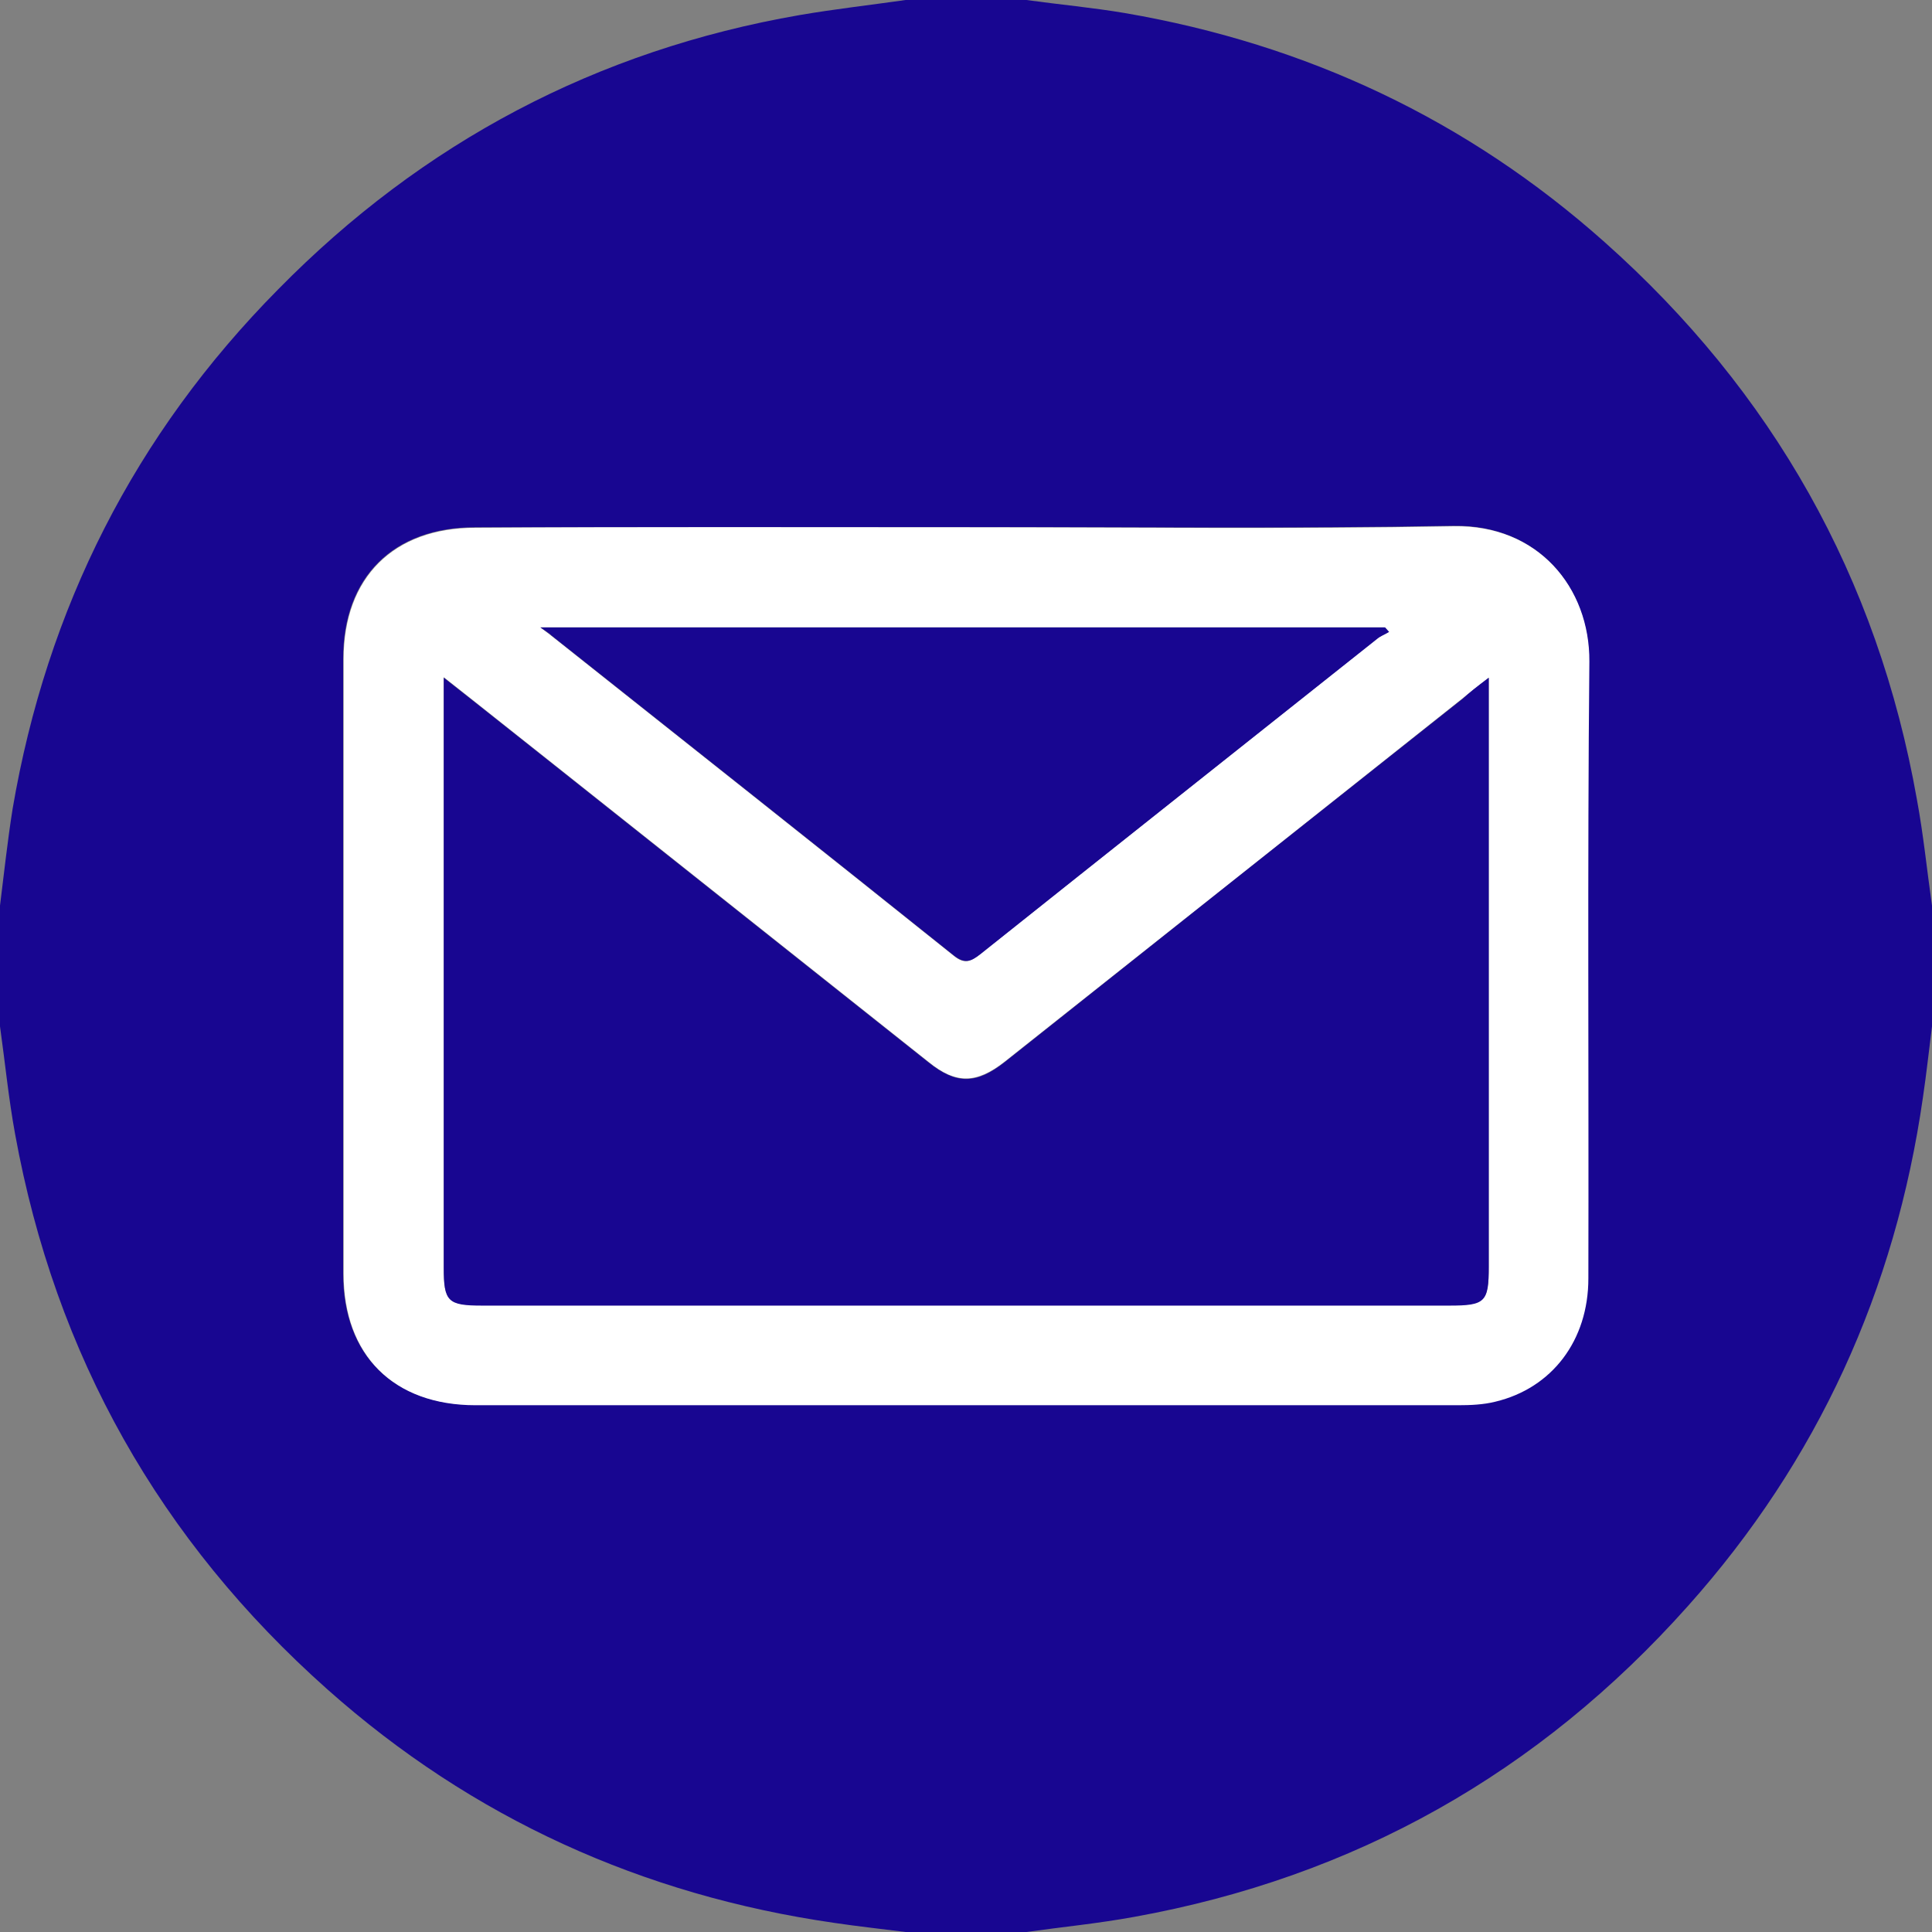
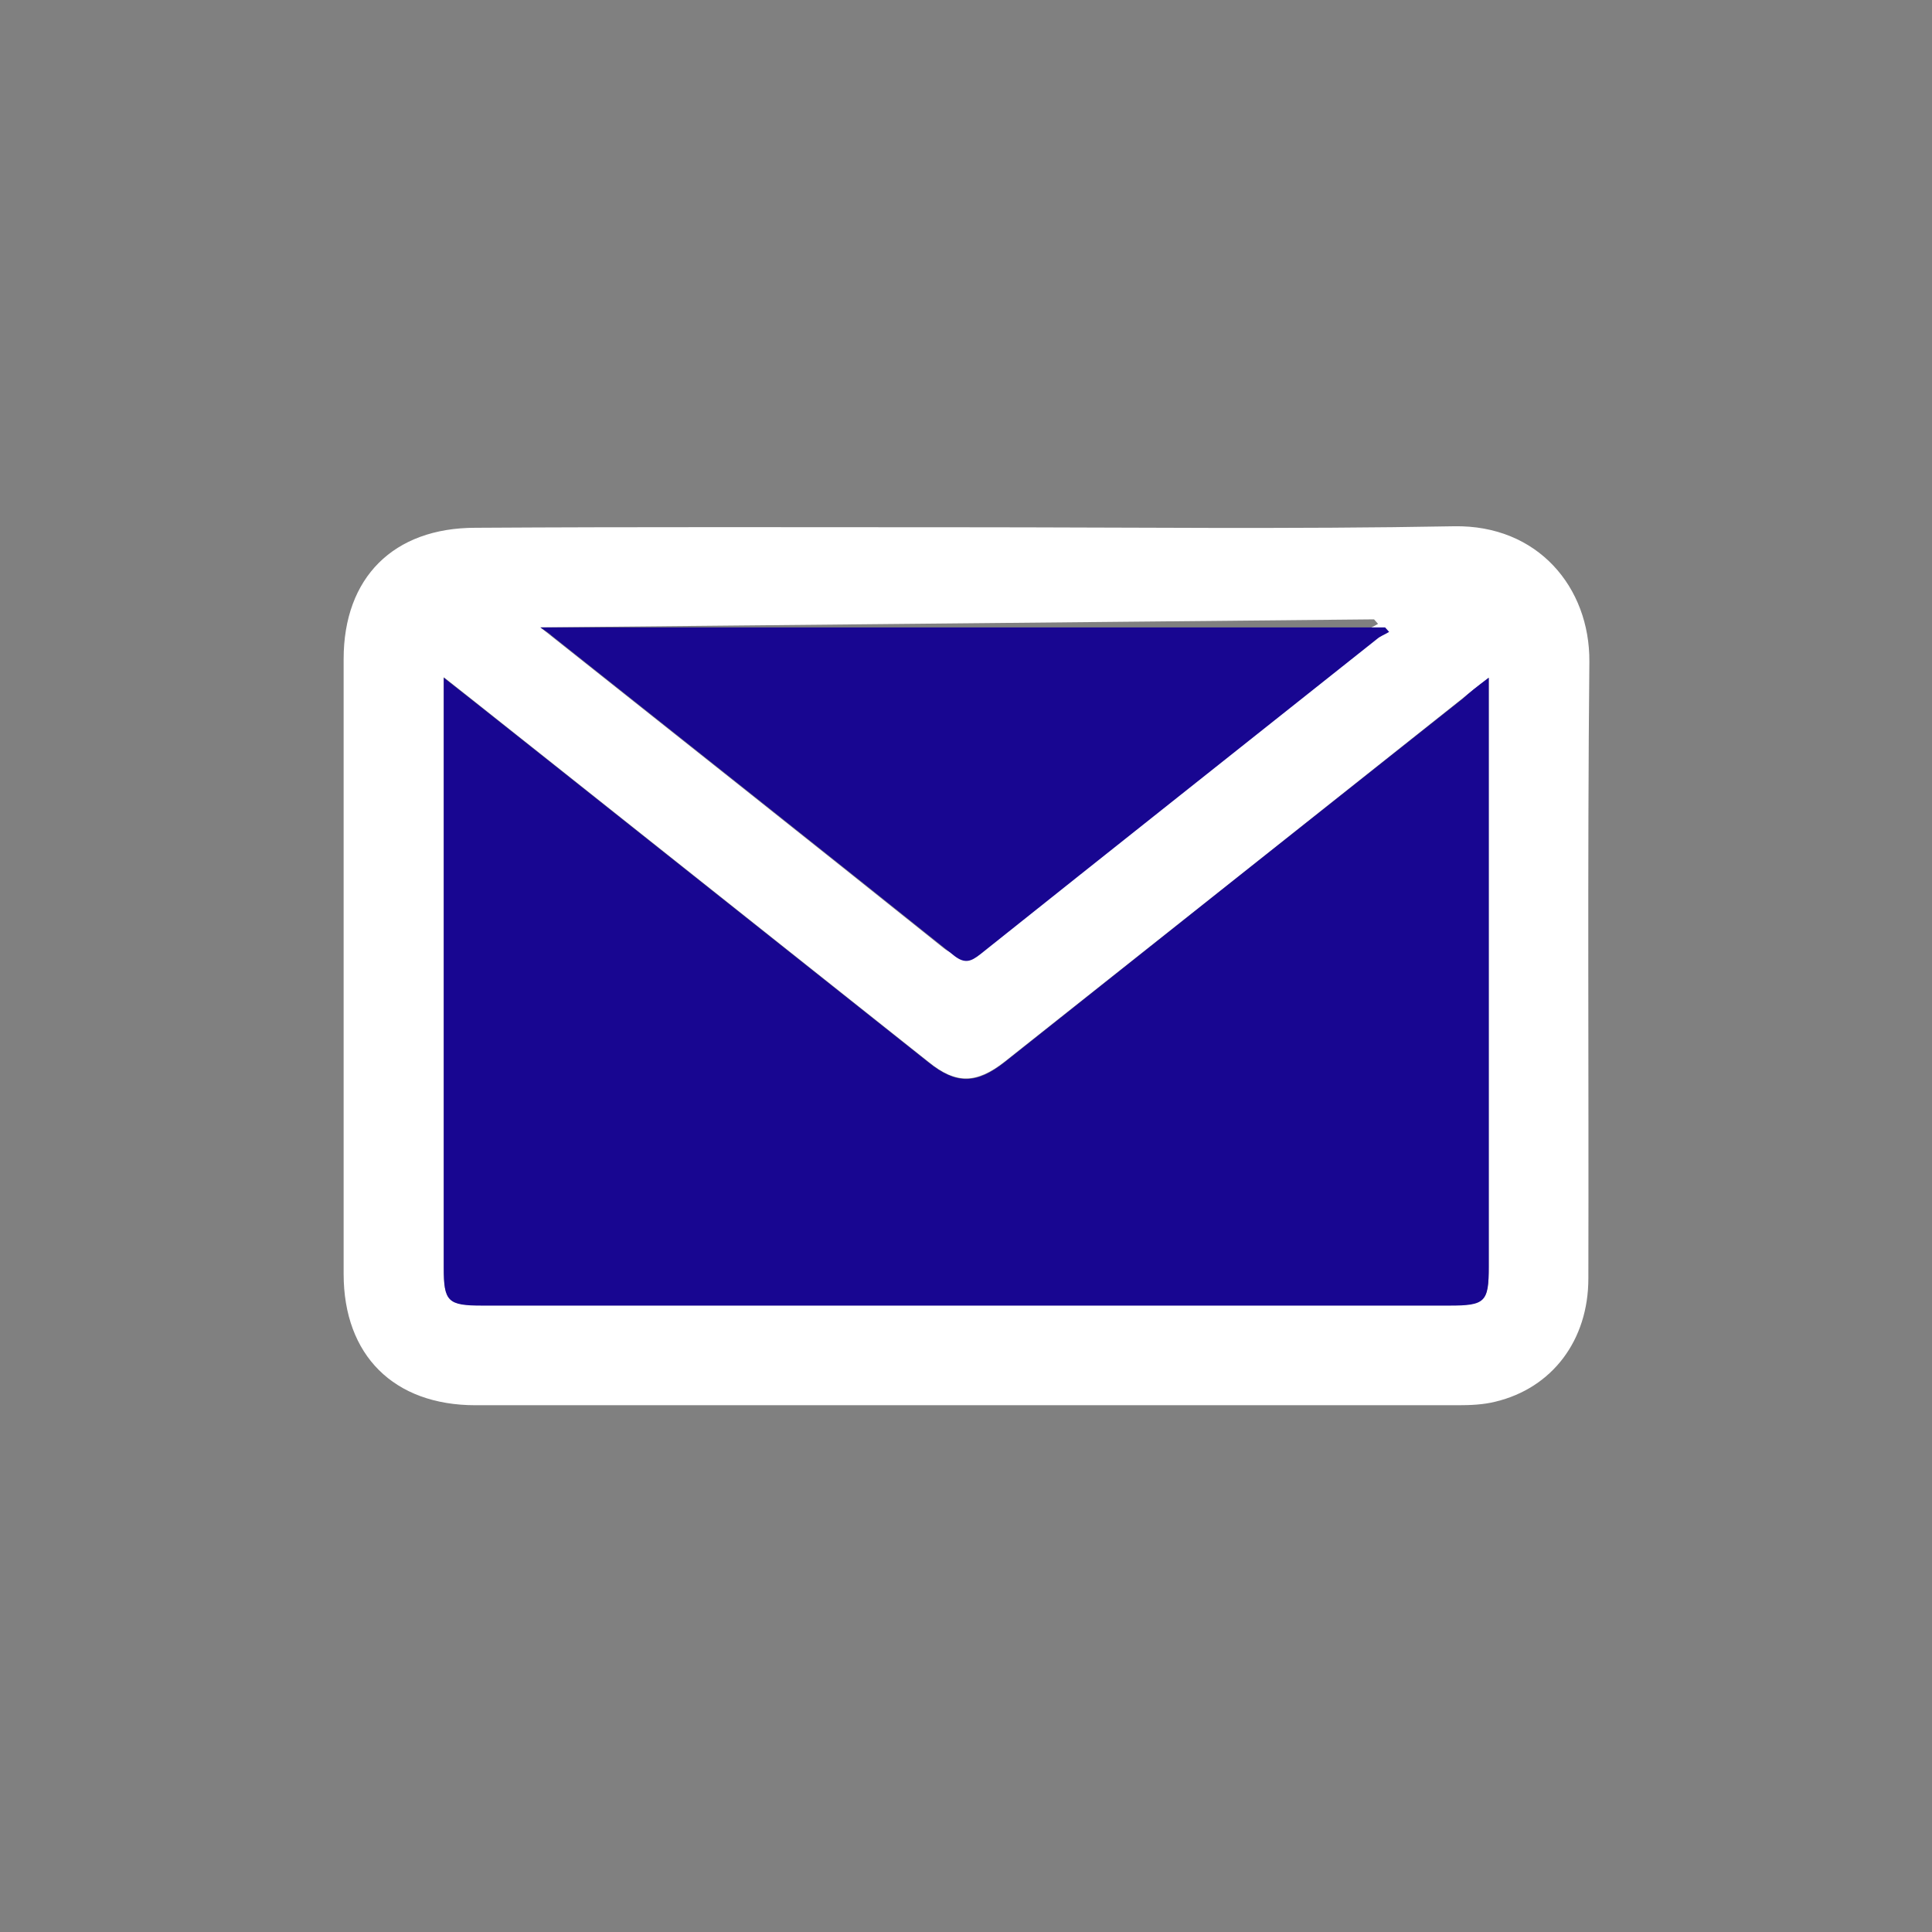
<svg xmlns="http://www.w3.org/2000/svg" version="1.1" id="a" x="0px" y="0px" viewBox="0 0 384 384" style="enable-background:new 0 0 384 384;" xml:space="preserve">
  <rect x="0" y="0" width="384" height="384" fill="#808080" stroke="none" />
  <style type="text/css">
	.st0{fill:#180691;}
	.st1{fill:#FFFFFF;}
</style>
-   <path class="st0" d="M384,180v24c-0.6,4.7-1.1,9.4-1.8,14.1c-5.5,38.4-20.9,72.2-46.7,101.1c-29.6,33.2-66.3,53.9-110.1,61.8  c-7.1,1.3-14.3,2-21.4,3h-24c-4.7-0.6-9.4-1.1-14.1-1.8c-38.2-5.5-72-20.8-100.8-46.4C31.8,306.2,11,269.4,3,225.4  c-1.3-7.1-2-14.3-3-21.4v-24c0.8-6.4,1.5-12.9,2.5-19.2c6.8-39.9,24.3-74.5,52.8-103.3C84,28.3,118.6,10,158.9,3  c7-1.2,14.1-2,21.1-3c8,0,16,0,24,0c6.5,0.9,13.1,1.5,19.6,2.6c36.1,6.2,68,21.2,95.3,45.5c33.4,29.7,54.3,66.7,62.1,110.8  C382.3,165.9,383,173,384,180z M191.9,104.8c-32.5,0-65,0-97.5,0c-16.2,0-26.2,9.9-26.2,26.1c0,40.7,0,81.5,0,122.2  c0,16.2,9.9,26.1,26.2,26.1c65.1,0,130.2,0,195.3,0c2.5,0,5-0.1,7.4-0.7c11.4-2.7,18.5-12.2,18.5-24.5c0-40.9-0.3-81.7,0.2-122.6  c0.1-14.7-10.1-27.1-26.9-26.9C256.6,105.1,224.3,104.7,191.9,104.8L191.9,104.8z" />
-   <path class="st1" d="M191.9,104.8c32.4,0,64.7,0.4,97.1-0.2c16.7-0.3,27,12.2,26.9,26.9c-0.4,40.9-0.1,81.7-0.2,122.6  c0,12.3-7.2,21.8-18.5,24.5c-2.4,0.6-5,0.7-7.4,0.7c-65.1,0-130.2,0-195.3,0c-16.2,0-26.2-9.9-26.2-26.1c0-40.7,0-81.5,0-122.2  c0-16.2,9.9-26.1,26.2-26.1C126.9,104.7,159.4,104.8,191.9,104.8L191.9,104.8z M295.9,134.7c-2.3,1.8-3.8,3-5.2,4.1  c-30.3,24.1-60.7,48.2-91,72.2c-5.6,4.4-9.7,4.5-15.1,0.1c-24.8-19.7-49.5-39.3-74.3-59c-7.1-5.6-14.2-11.3-22.1-17.5  c0,2.2,0,3.5,0,4.8c0,37.5,0,75,0,112.5c0,6.7,0.8,7.5,7.6,7.5c64.1,0,128.2,0,192.3,0c7.1,0,7.8-0.7,7.8-7.7c0-37.4,0-74.7,0-112.1  L295.9,134.7L295.9,134.7z M107.4,124.7c1.3,1,1.7,1.3,2.1,1.6c26.7,21.2,53.5,42.4,80.1,63.7c2.1,1.7,3.3,1.1,5.1-0.3  c26.3-20.9,52.6-41.8,78.9-62.7c0.7-0.6,1.6-0.9,2.4-1.4l-0.8-0.9L107.4,124.7L107.4,124.7z" />
+   <path class="st1" d="M191.9,104.8c32.4,0,64.7,0.4,97.1-0.2c16.7-0.3,27,12.2,26.9,26.9c-0.4,40.9-0.1,81.7-0.2,122.6  c0,12.3-7.2,21.8-18.5,24.5c-2.4,0.6-5,0.7-7.4,0.7c-65.1,0-130.2,0-195.3,0c-16.2,0-26.2-9.9-26.2-26.1c0-40.7,0-81.5,0-122.2  c0-16.2,9.9-26.1,26.2-26.1C126.9,104.7,159.4,104.8,191.9,104.8L191.9,104.8z M295.9,134.7c-2.3,1.8-3.8,3-5.2,4.1  c-30.3,24.1-60.7,48.2-91,72.2c-5.6,4.4-9.7,4.5-15.1,0.1c-24.8-19.7-49.5-39.3-74.3-59c-7.1-5.6-14.2-11.3-22.1-17.5  c0,2.2,0,3.5,0,4.8c0,37.5,0,75,0,112.5c0,6.7,0.8,7.5,7.6,7.5c64.1,0,128.2,0,192.3,0c7.1,0,7.8-0.7,7.8-7.7c0-37.4,0-74.7,0-112.1  L295.9,134.7L295.9,134.7z M107.4,124.7c26.7,21.2,53.5,42.4,80.1,63.7c2.1,1.7,3.3,1.1,5.1-0.3  c26.3-20.9,52.6-41.8,78.9-62.7c0.7-0.6,1.6-0.9,2.4-1.4l-0.8-0.9L107.4,124.7L107.4,124.7z" />
  <path class="st0" d="M295.9,134.7v5c0,37.4,0,74.7,0,112.1c0,7-0.7,7.7-7.8,7.7c-64.1,0-128.2,0-192.3,0c-6.8,0-7.6-0.8-7.6-7.5  c0-37.5,0-75,0-112.5c0-1.3,0-2.6,0-4.8c7.9,6.2,15,11.9,22.1,17.5c24.8,19.7,49.5,39.3,74.3,59c5.5,4.4,9.5,4.3,15.1-0.1  c30.3-24.1,60.7-48.2,91-72.2C292.1,137.6,293.5,136.5,295.9,134.7L295.9,134.7z" />
  <path class="st0" d="M107.4,124.7h167.9l0.8,0.9c-0.8,0.5-1.7,0.8-2.4,1.4c-26.3,20.9-52.7,41.8-78.9,62.7c-1.8,1.4-3,1.9-5.1,0.3  c-26.6-21.3-53.4-42.5-80.1-63.7C109.2,125.9,108.7,125.6,107.4,124.7L107.4,124.7z" />
</svg>